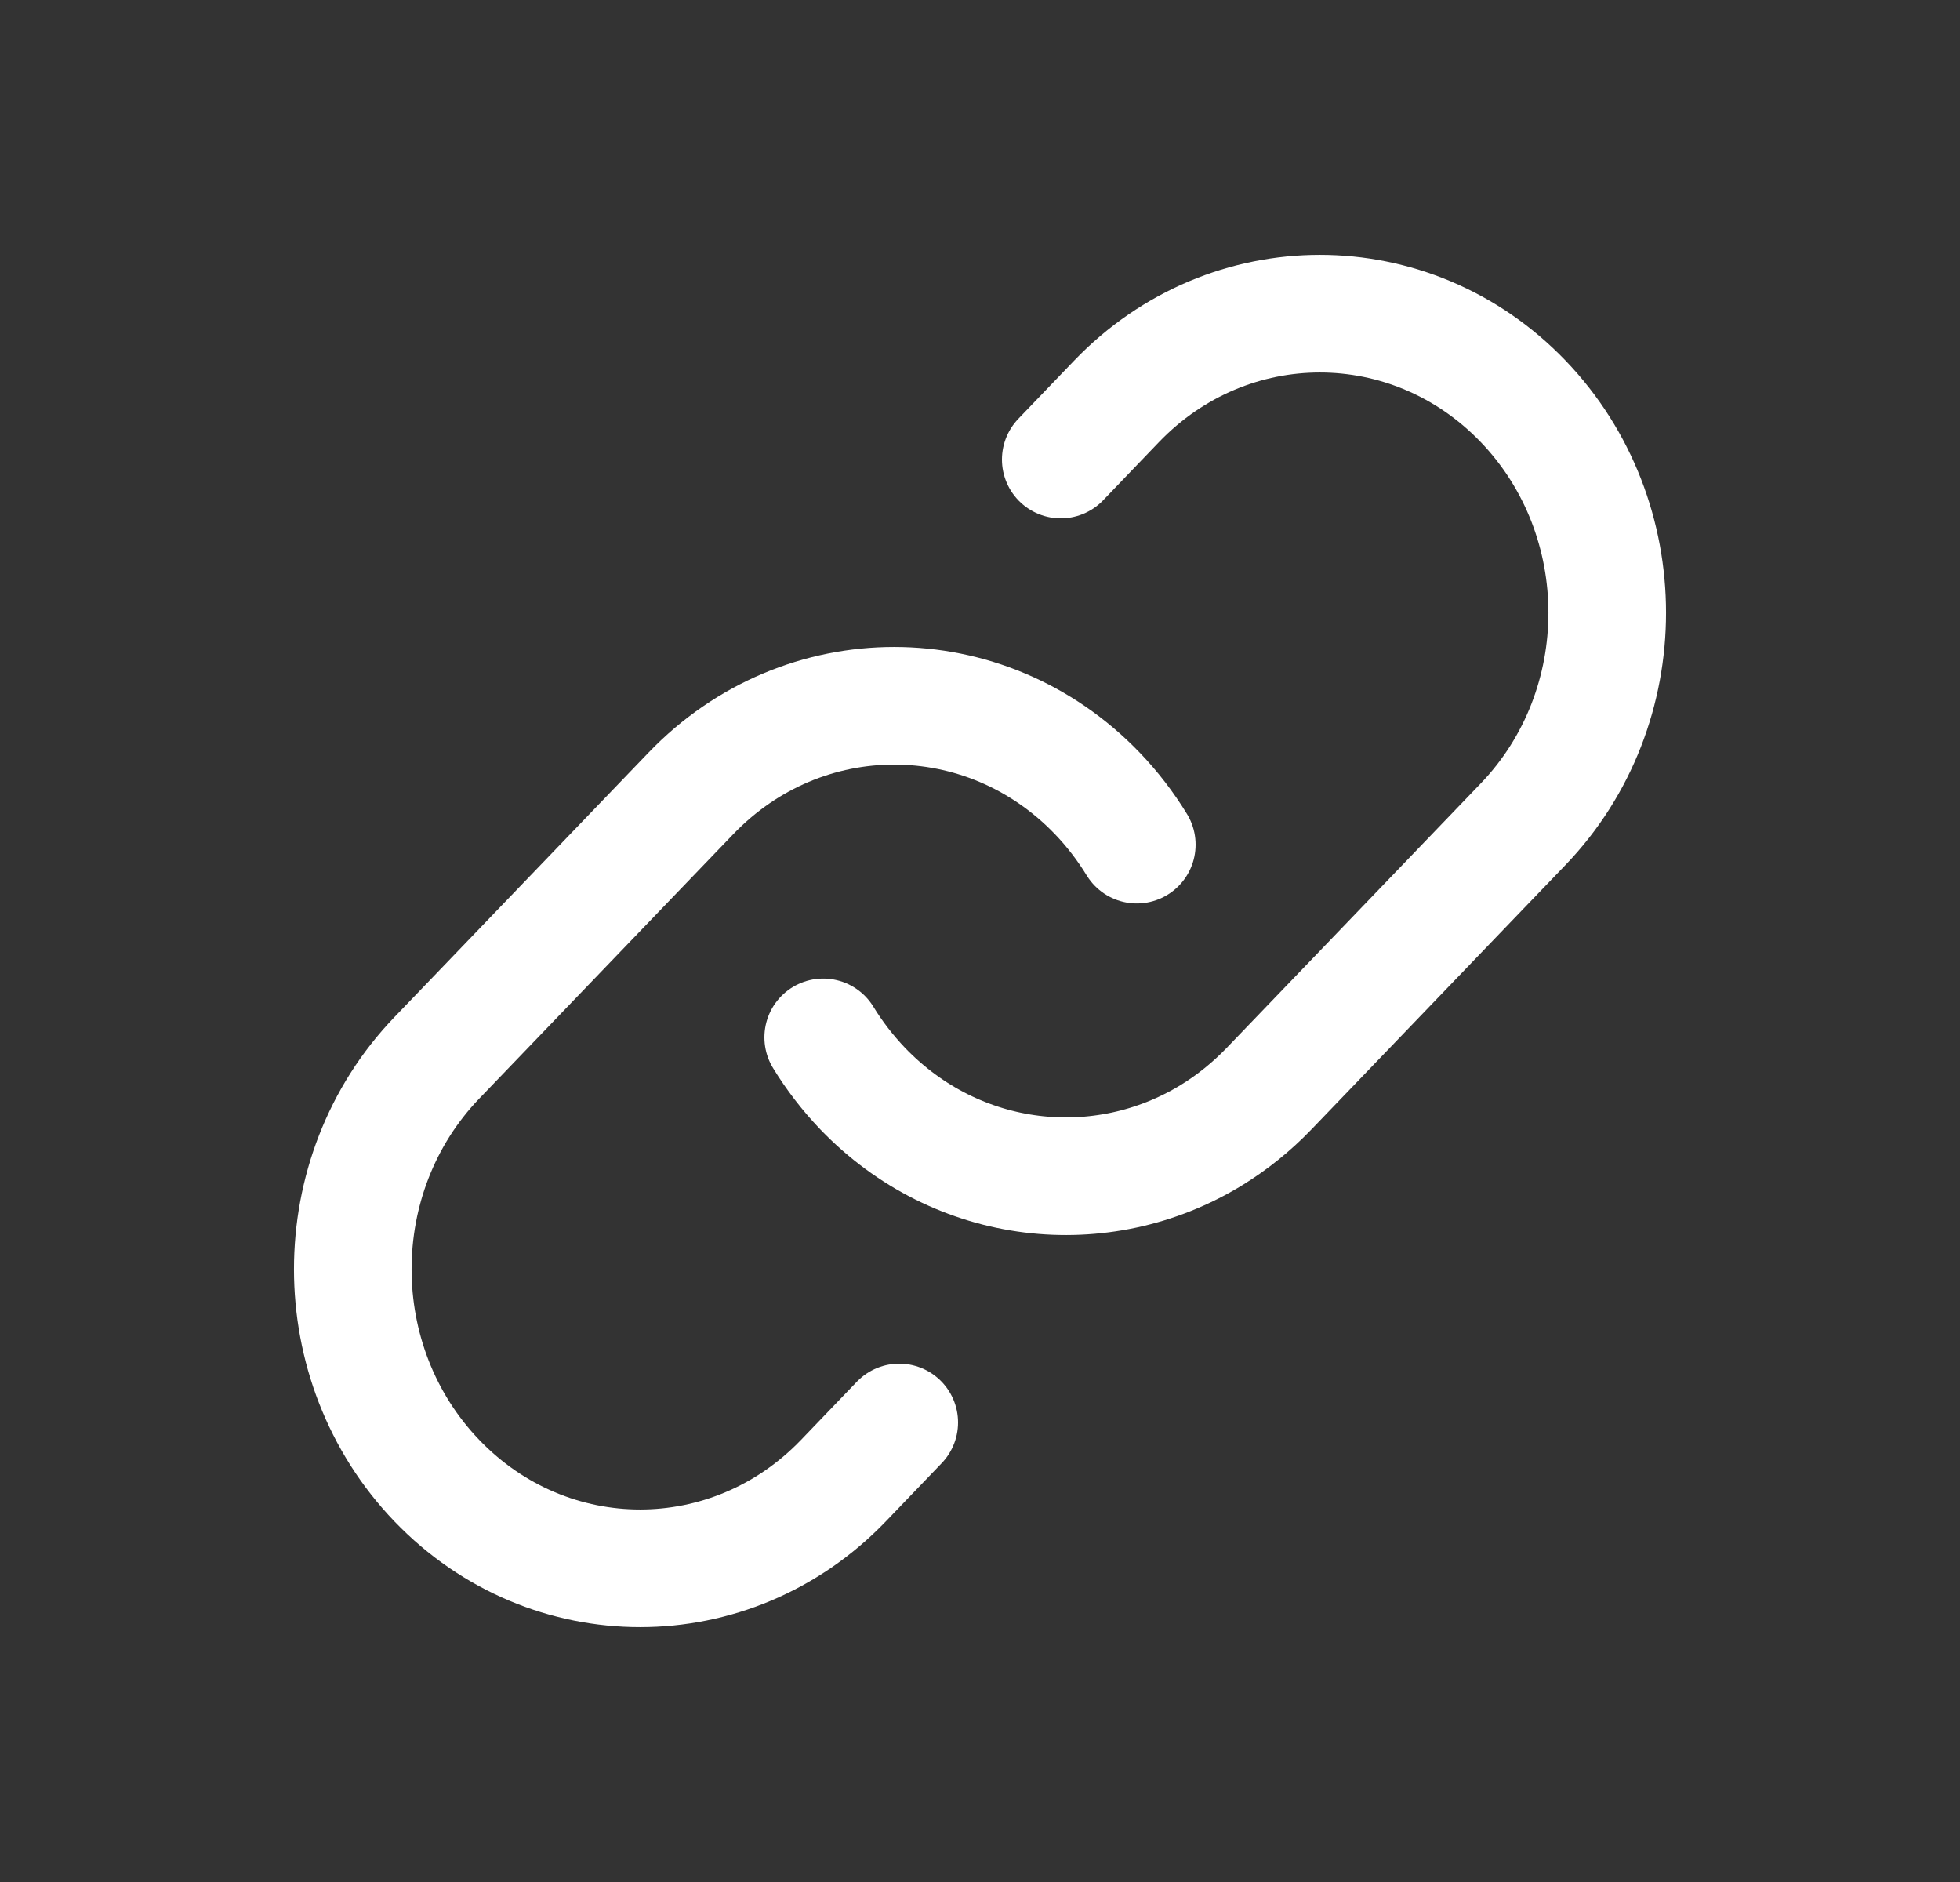
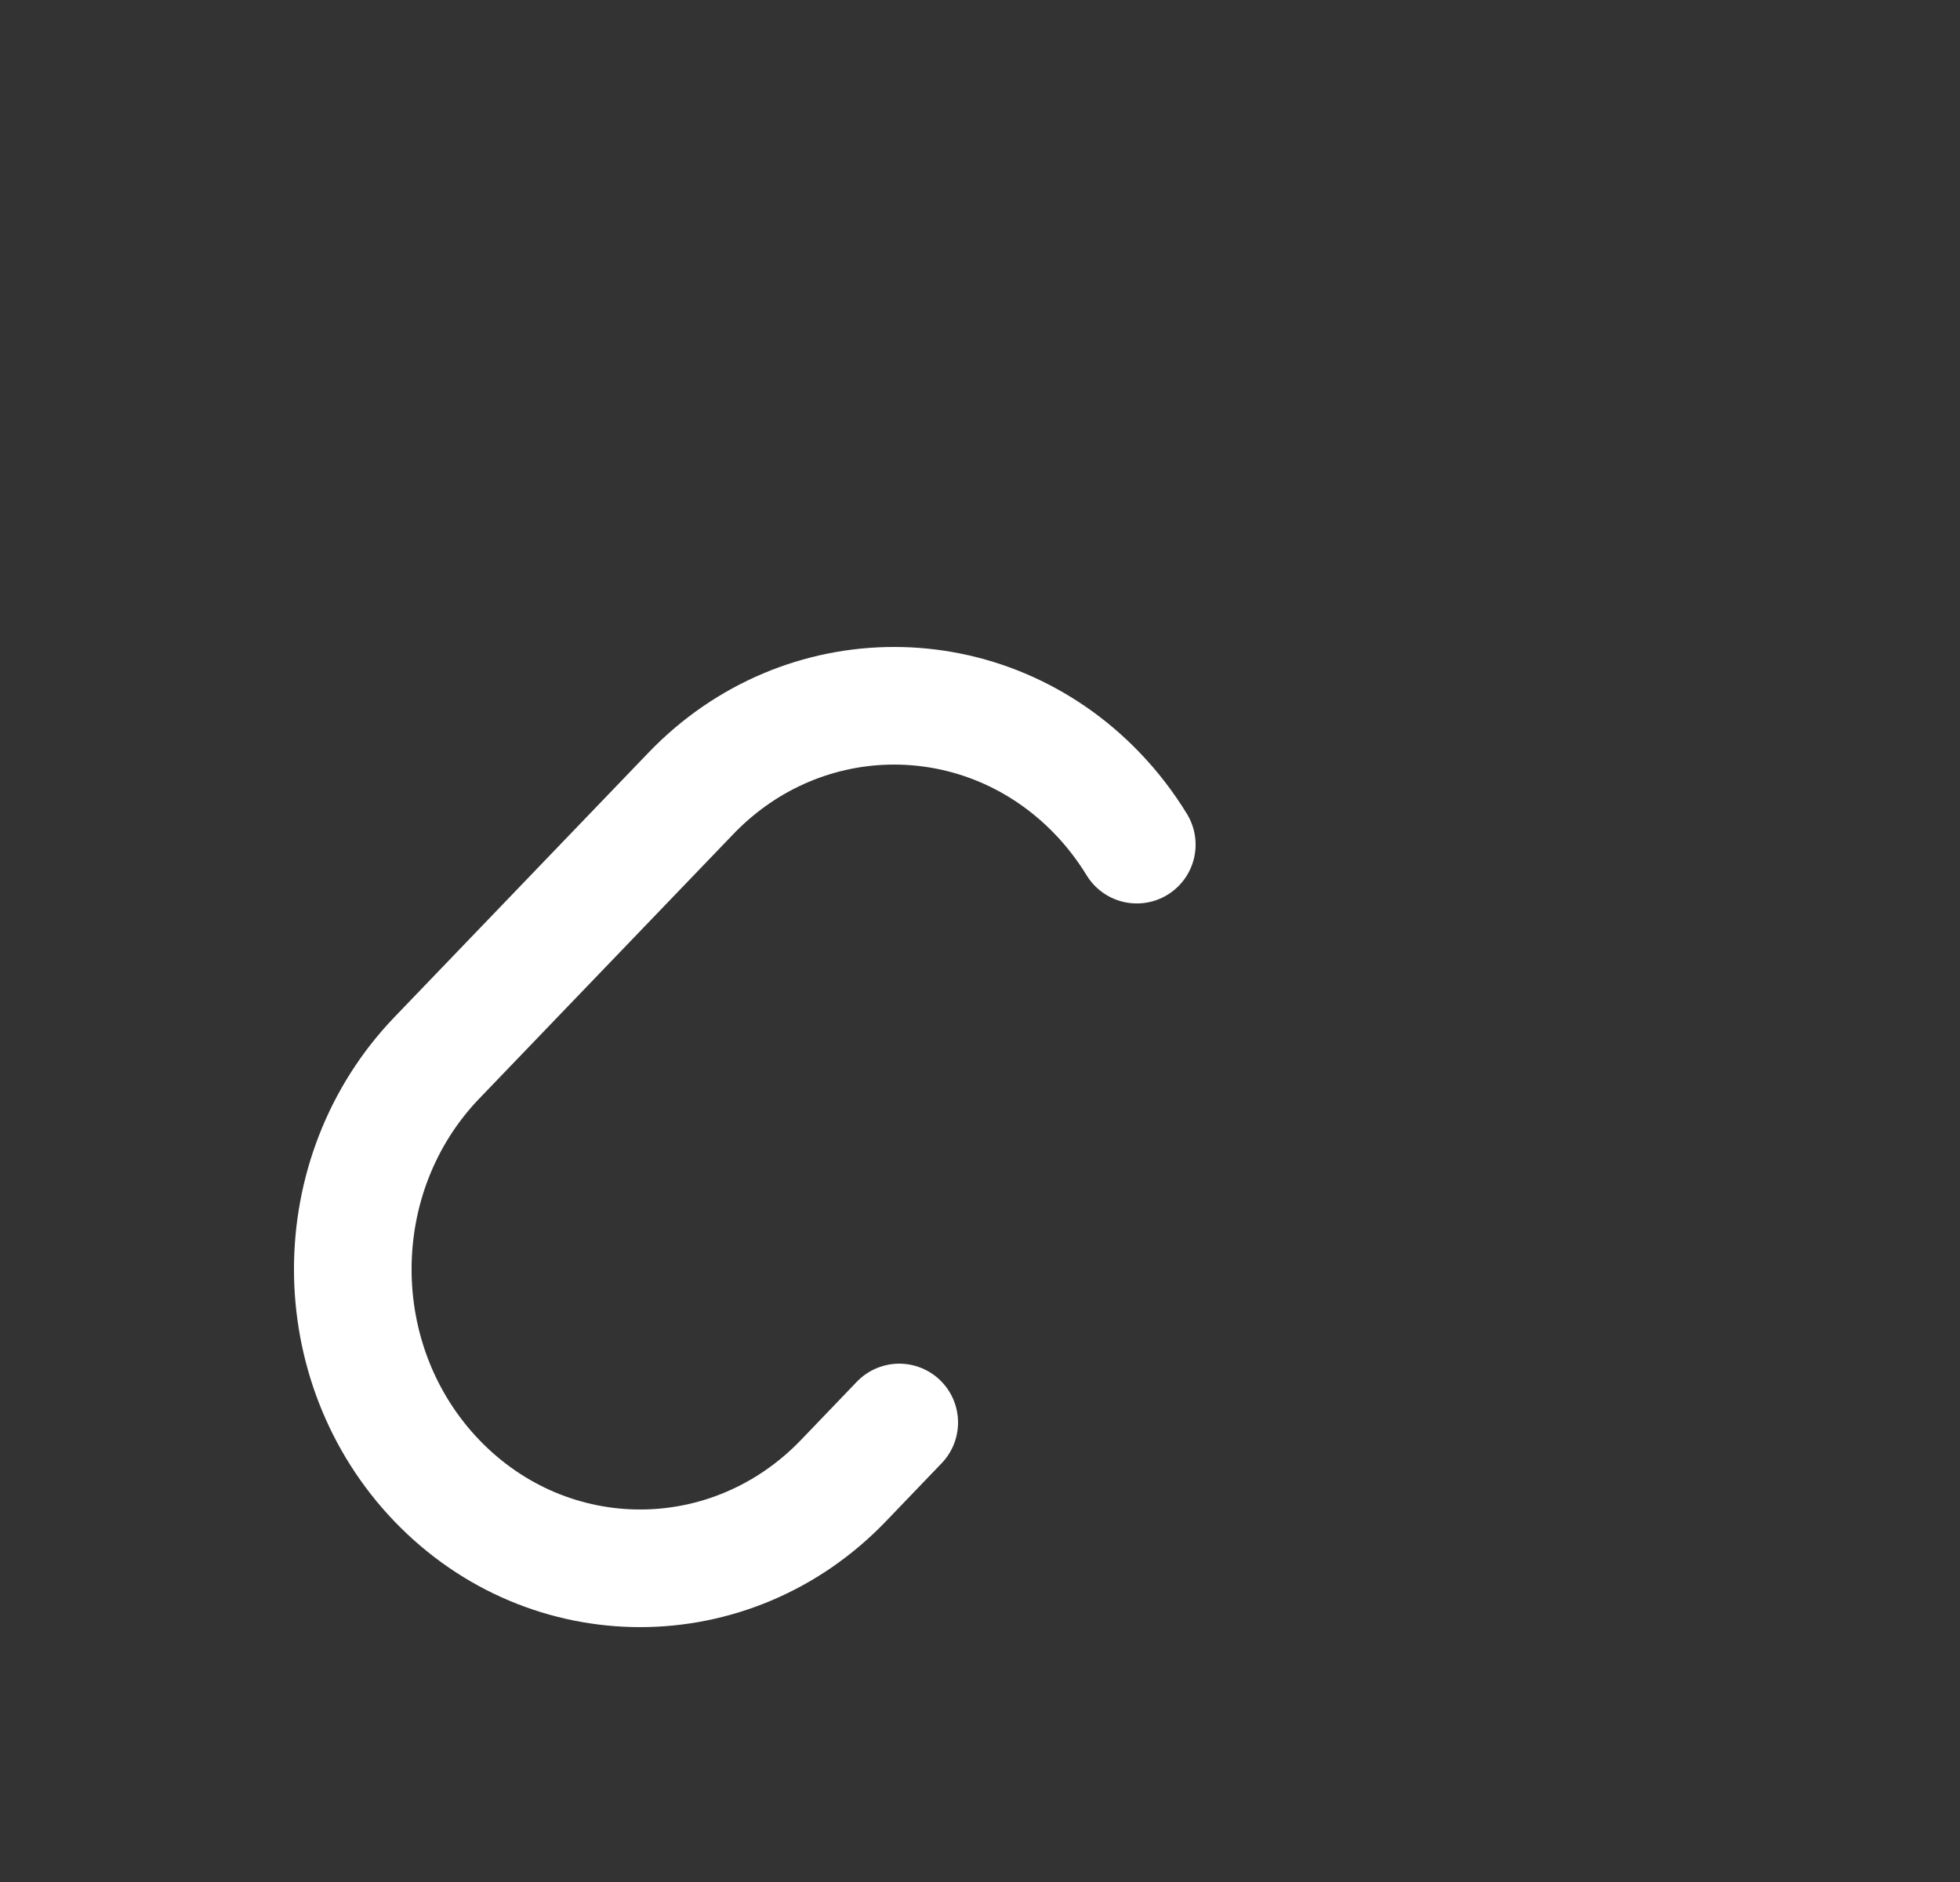
<svg xmlns="http://www.w3.org/2000/svg" width="25" height="24" viewBox="0 0 25 24" fill="none">
  <rect x="0" y="0" width="25" height="24" fill="#333333" stroke="none" />
-   <path d="M10.5 13.229C10.642 13.461 10.81 13.68 11.004 13.883C12.212 15.139 14.052 15.336 15.458 14.472C15.718 14.312 15.963 14.116 16.187 13.883L19.427 10.511C20.858 9.022 20.858 6.607 19.427 5.117C17.995 3.628 15.675 3.628 14.243 5.117L13.53 5.86" stroke="white" stroke-width="1.5" stroke-linecap="round" />
  <path d="M11.47 18.14L10.757 18.883C9.325 20.372 7.005 20.372 5.573 18.883C4.142 17.393 4.142 14.978 5.573 13.489L8.813 10.117C10.244 8.628 12.565 8.628 13.996 10.117C14.19 10.319 14.358 10.539 14.5 10.771" stroke="white" stroke-width="1.5" stroke-linecap="round" />
</svg>